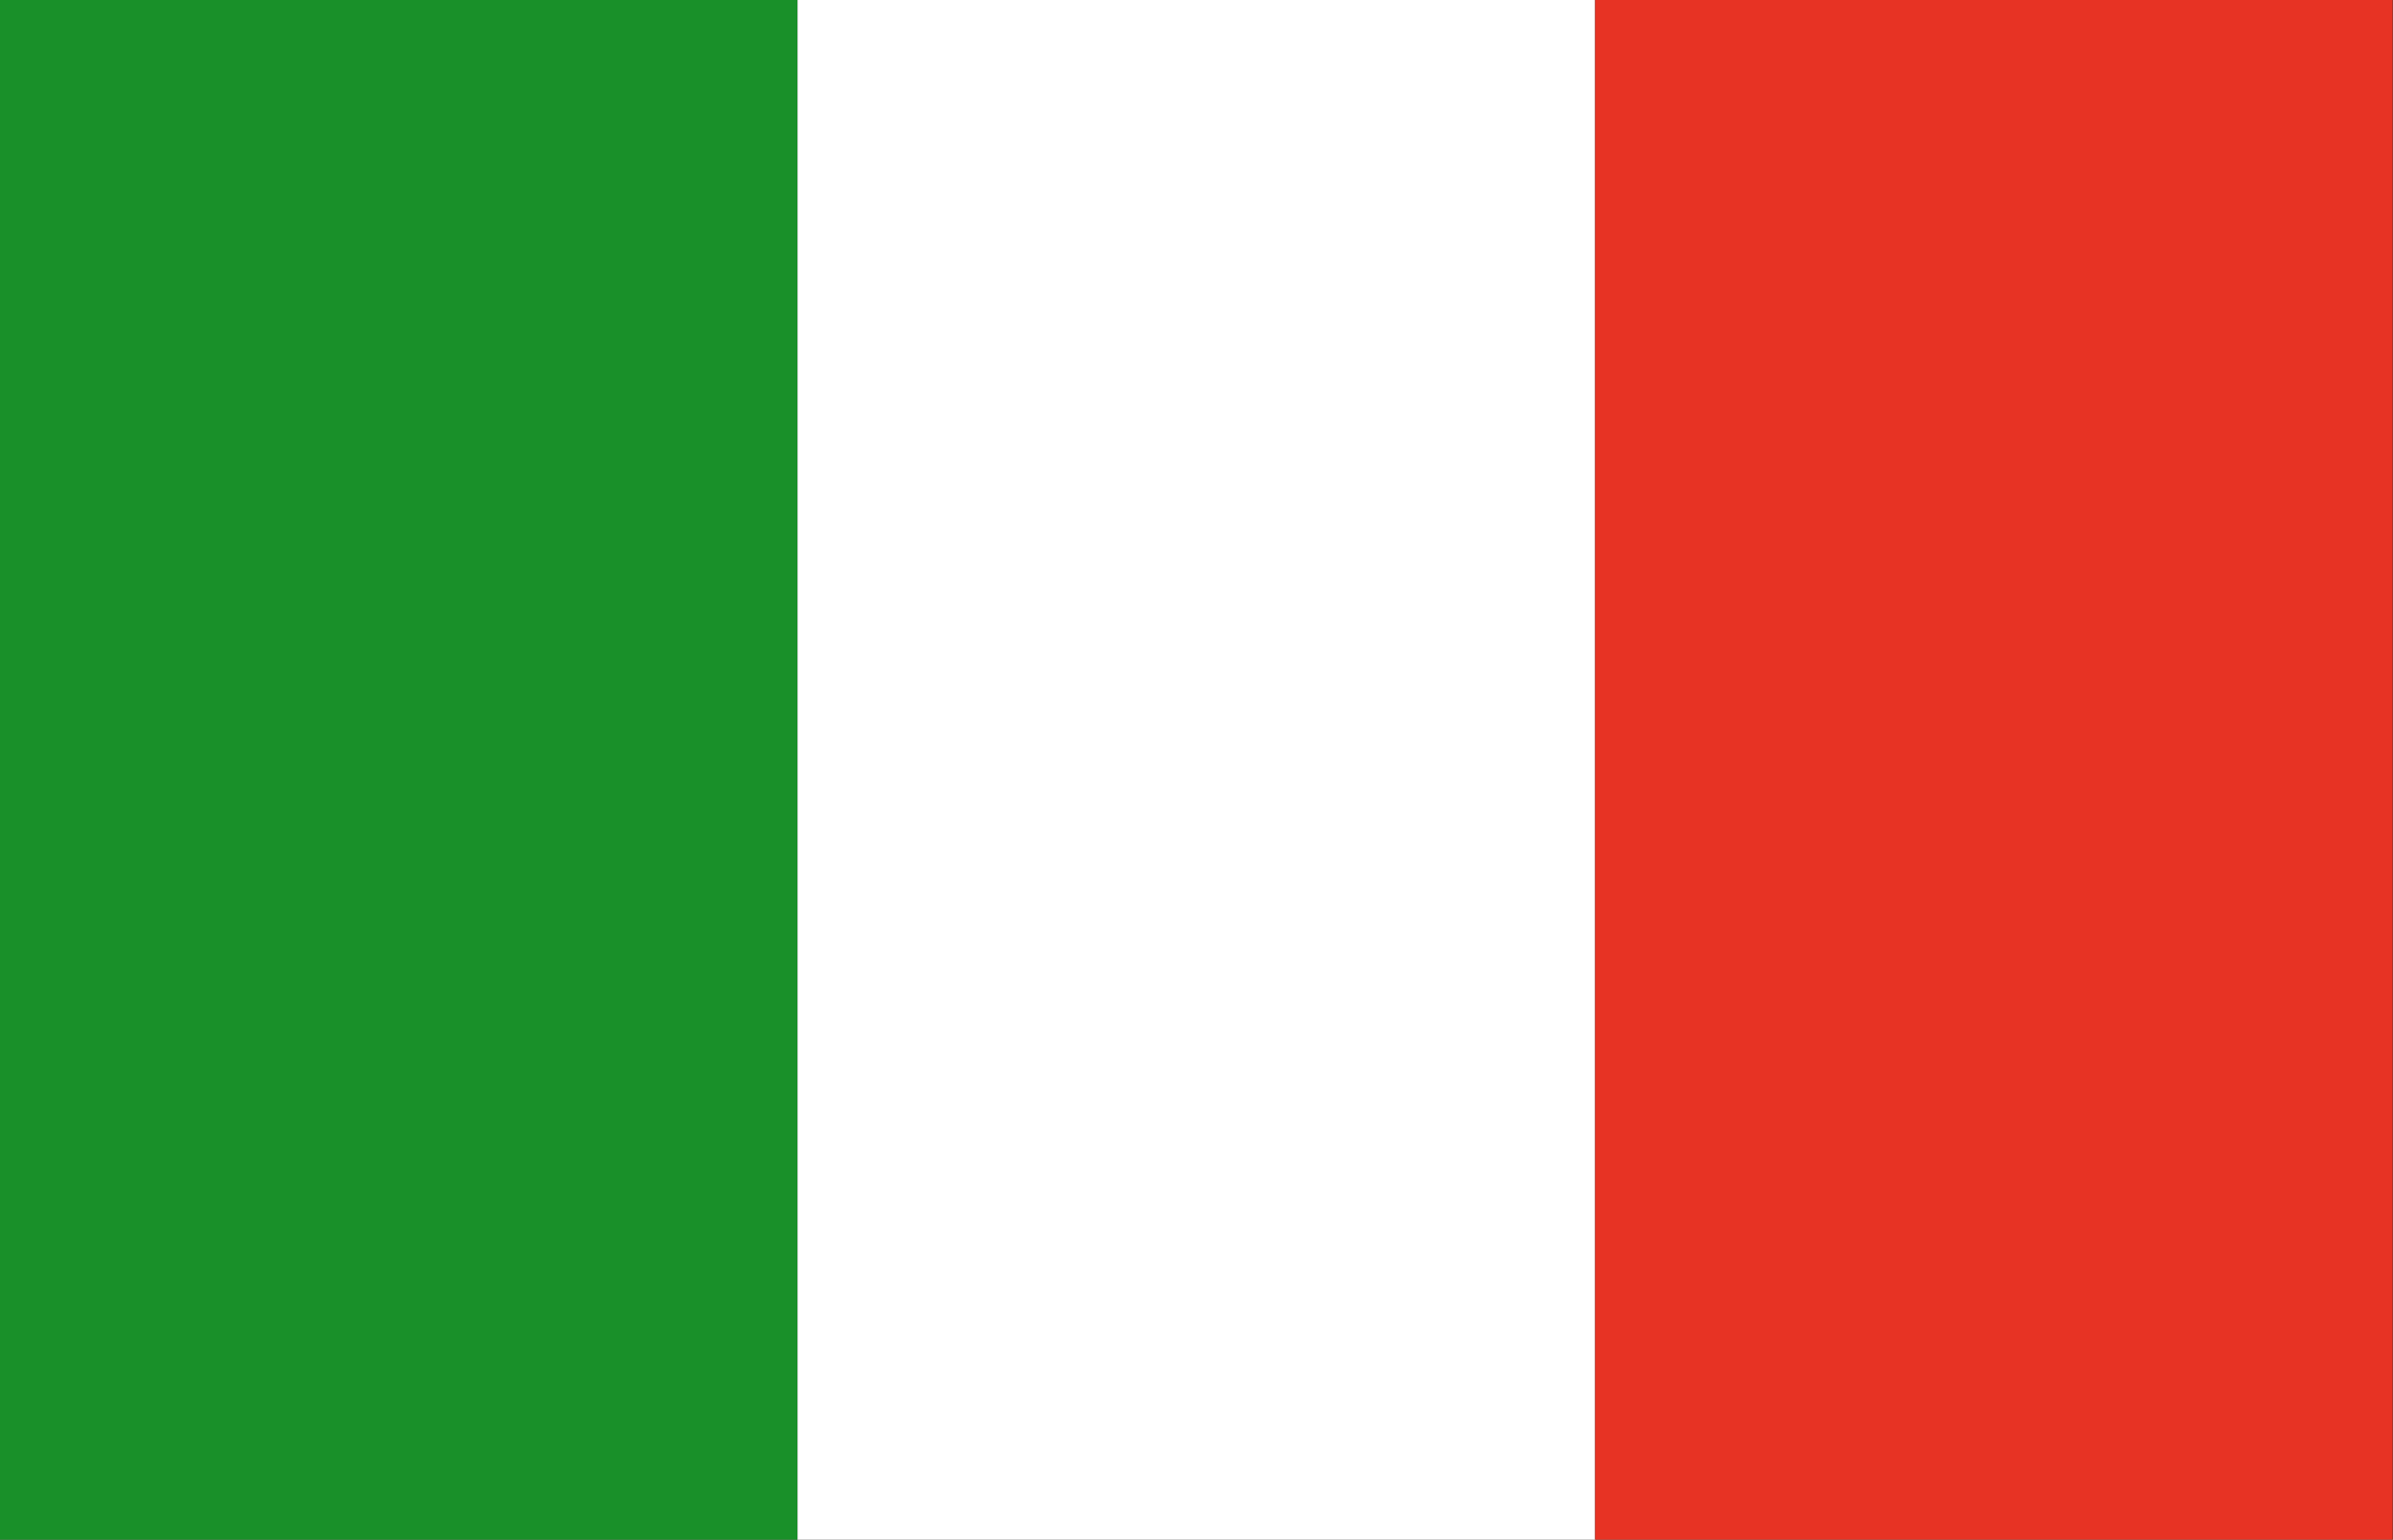
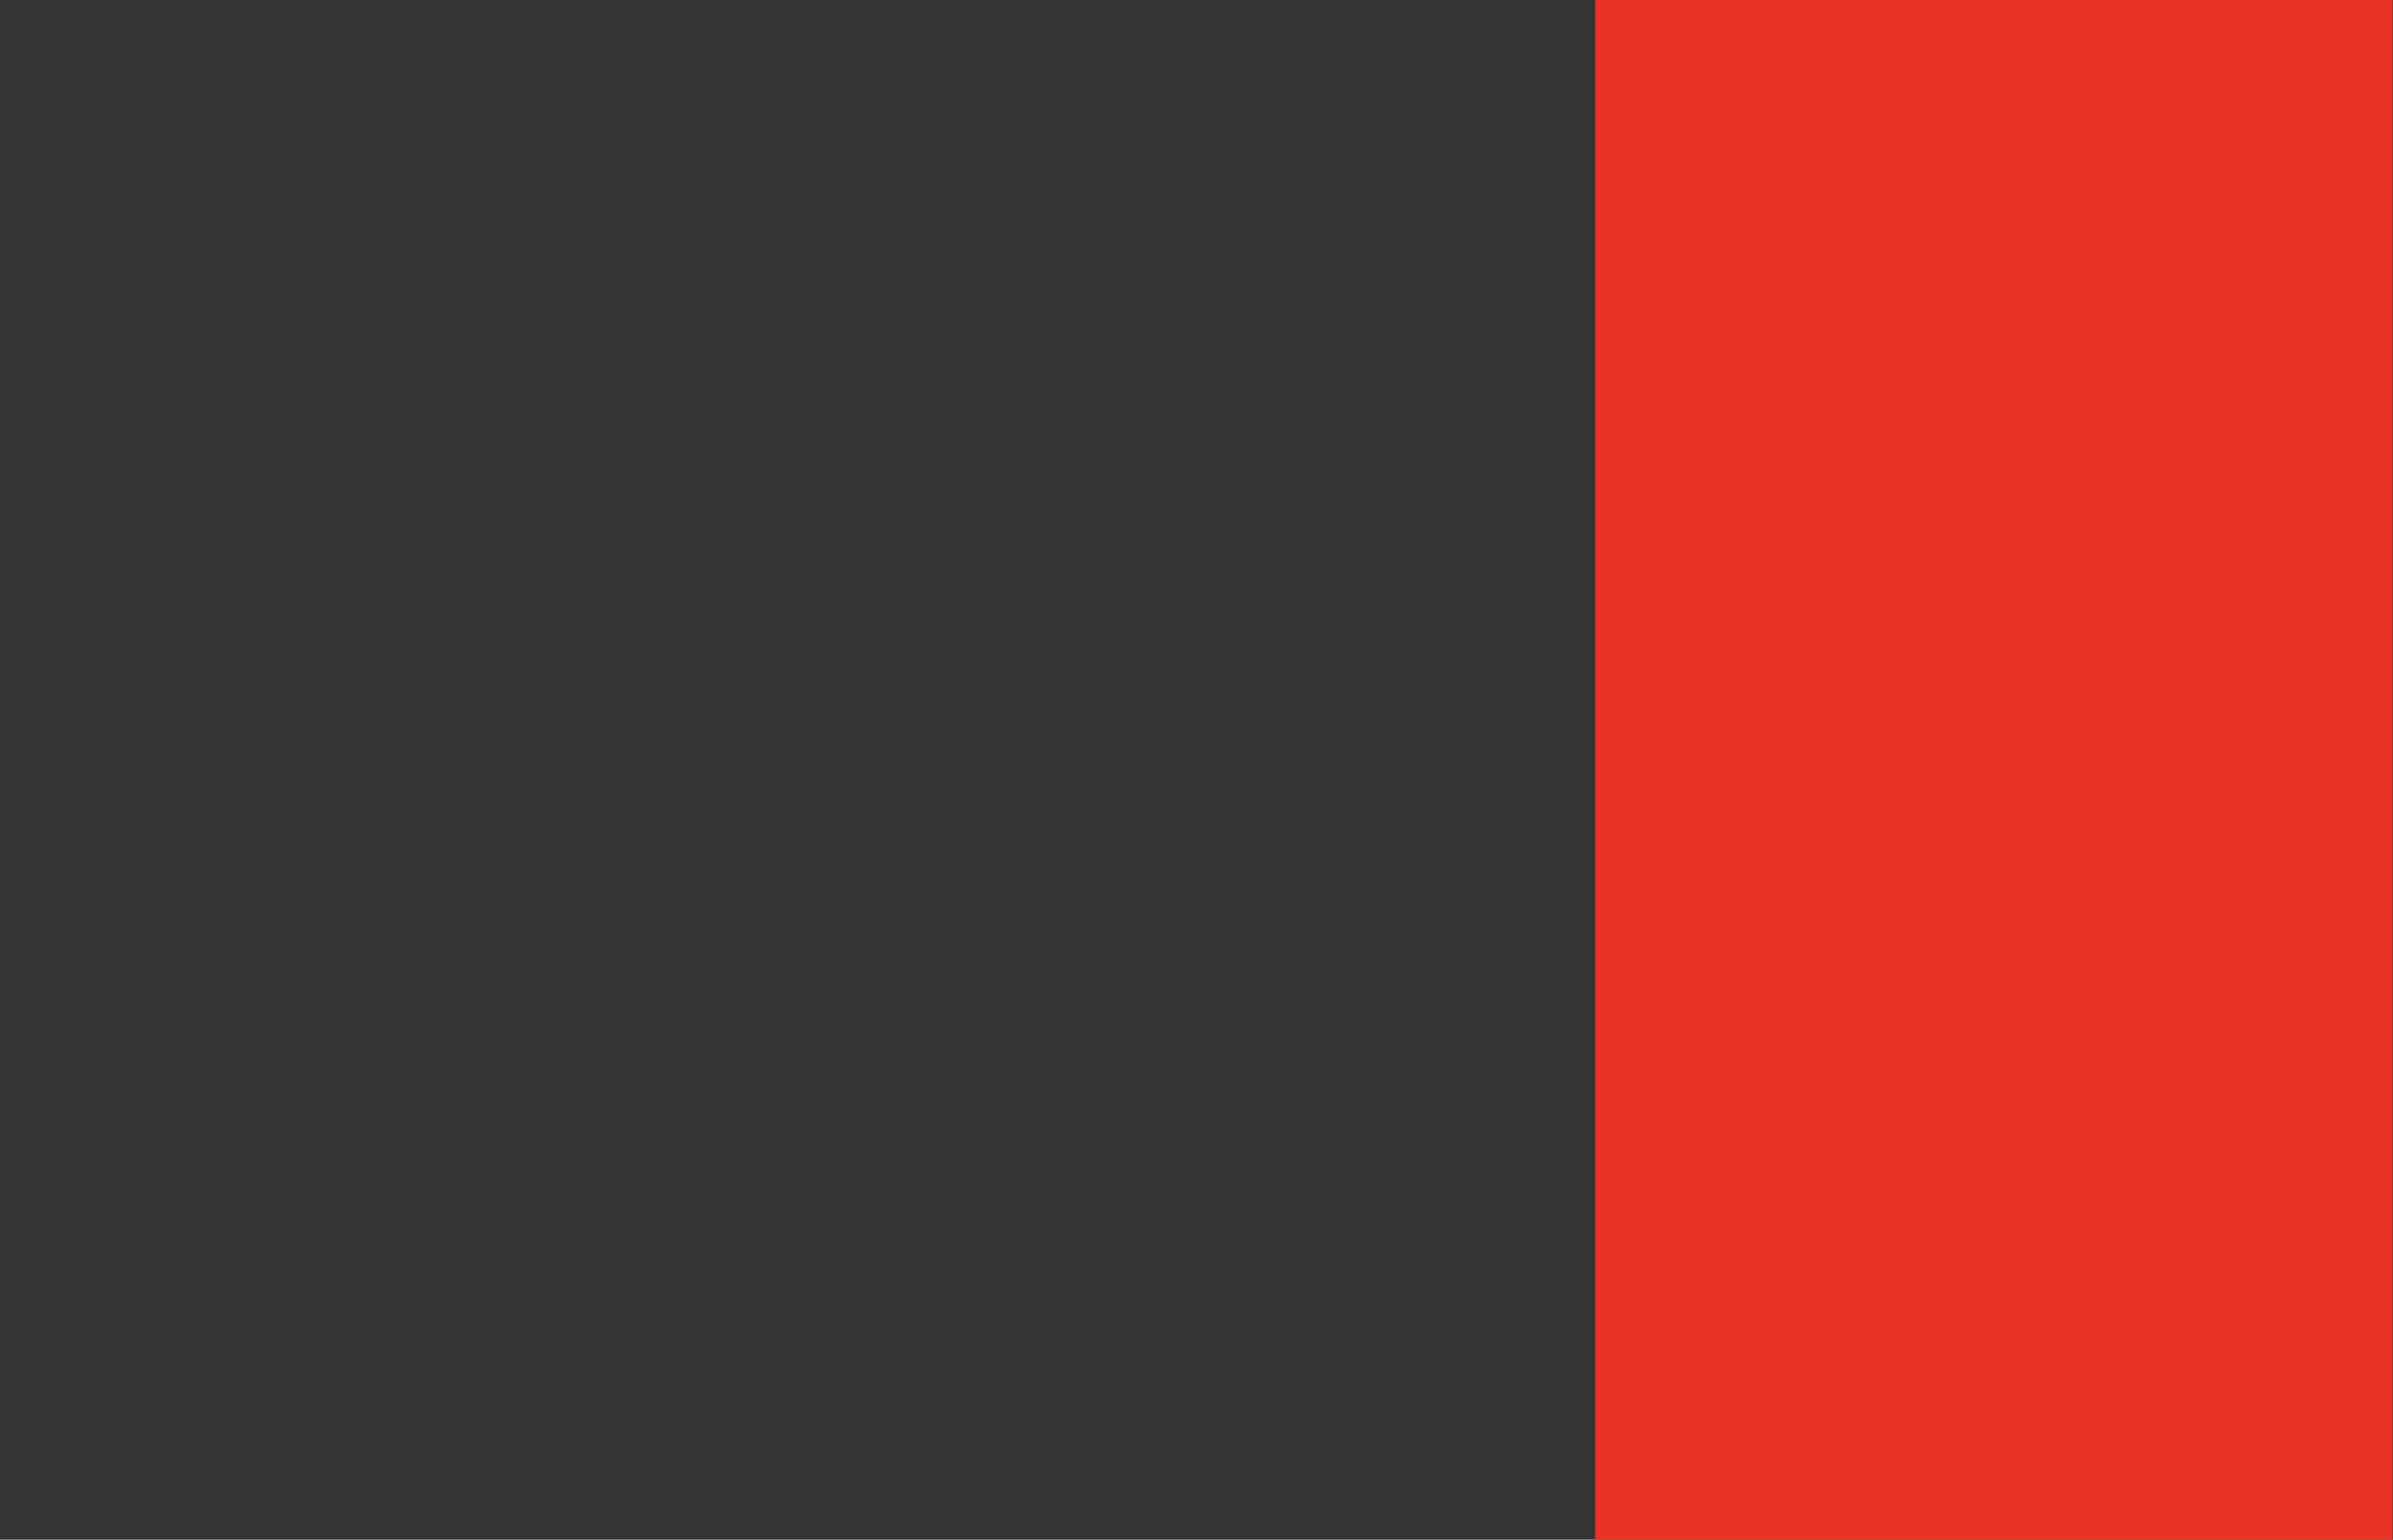
<svg xmlns="http://www.w3.org/2000/svg" viewBox="0 0 70.51 45.37">
  <rect x="0" y="0" width="70.51" height="45.37" fill="#333333" stroke="none" />
  <defs>
    <style>.cls-1{fill:#199029;}.cls-2{fill:#fff;}.cls-3{fill:#e73324;}</style>
  </defs>
  <g id="Livello_2" data-name="Livello 2">
    <g id="set">
-       <rect class="cls-1" width="23.5" height="45.37" />
-       <rect class="cls-2" x="23.5" width="23.5" height="45.37" />
      <rect class="cls-3" x="47" width="23.5" height="45.37" />
    </g>
  </g>
</svg>